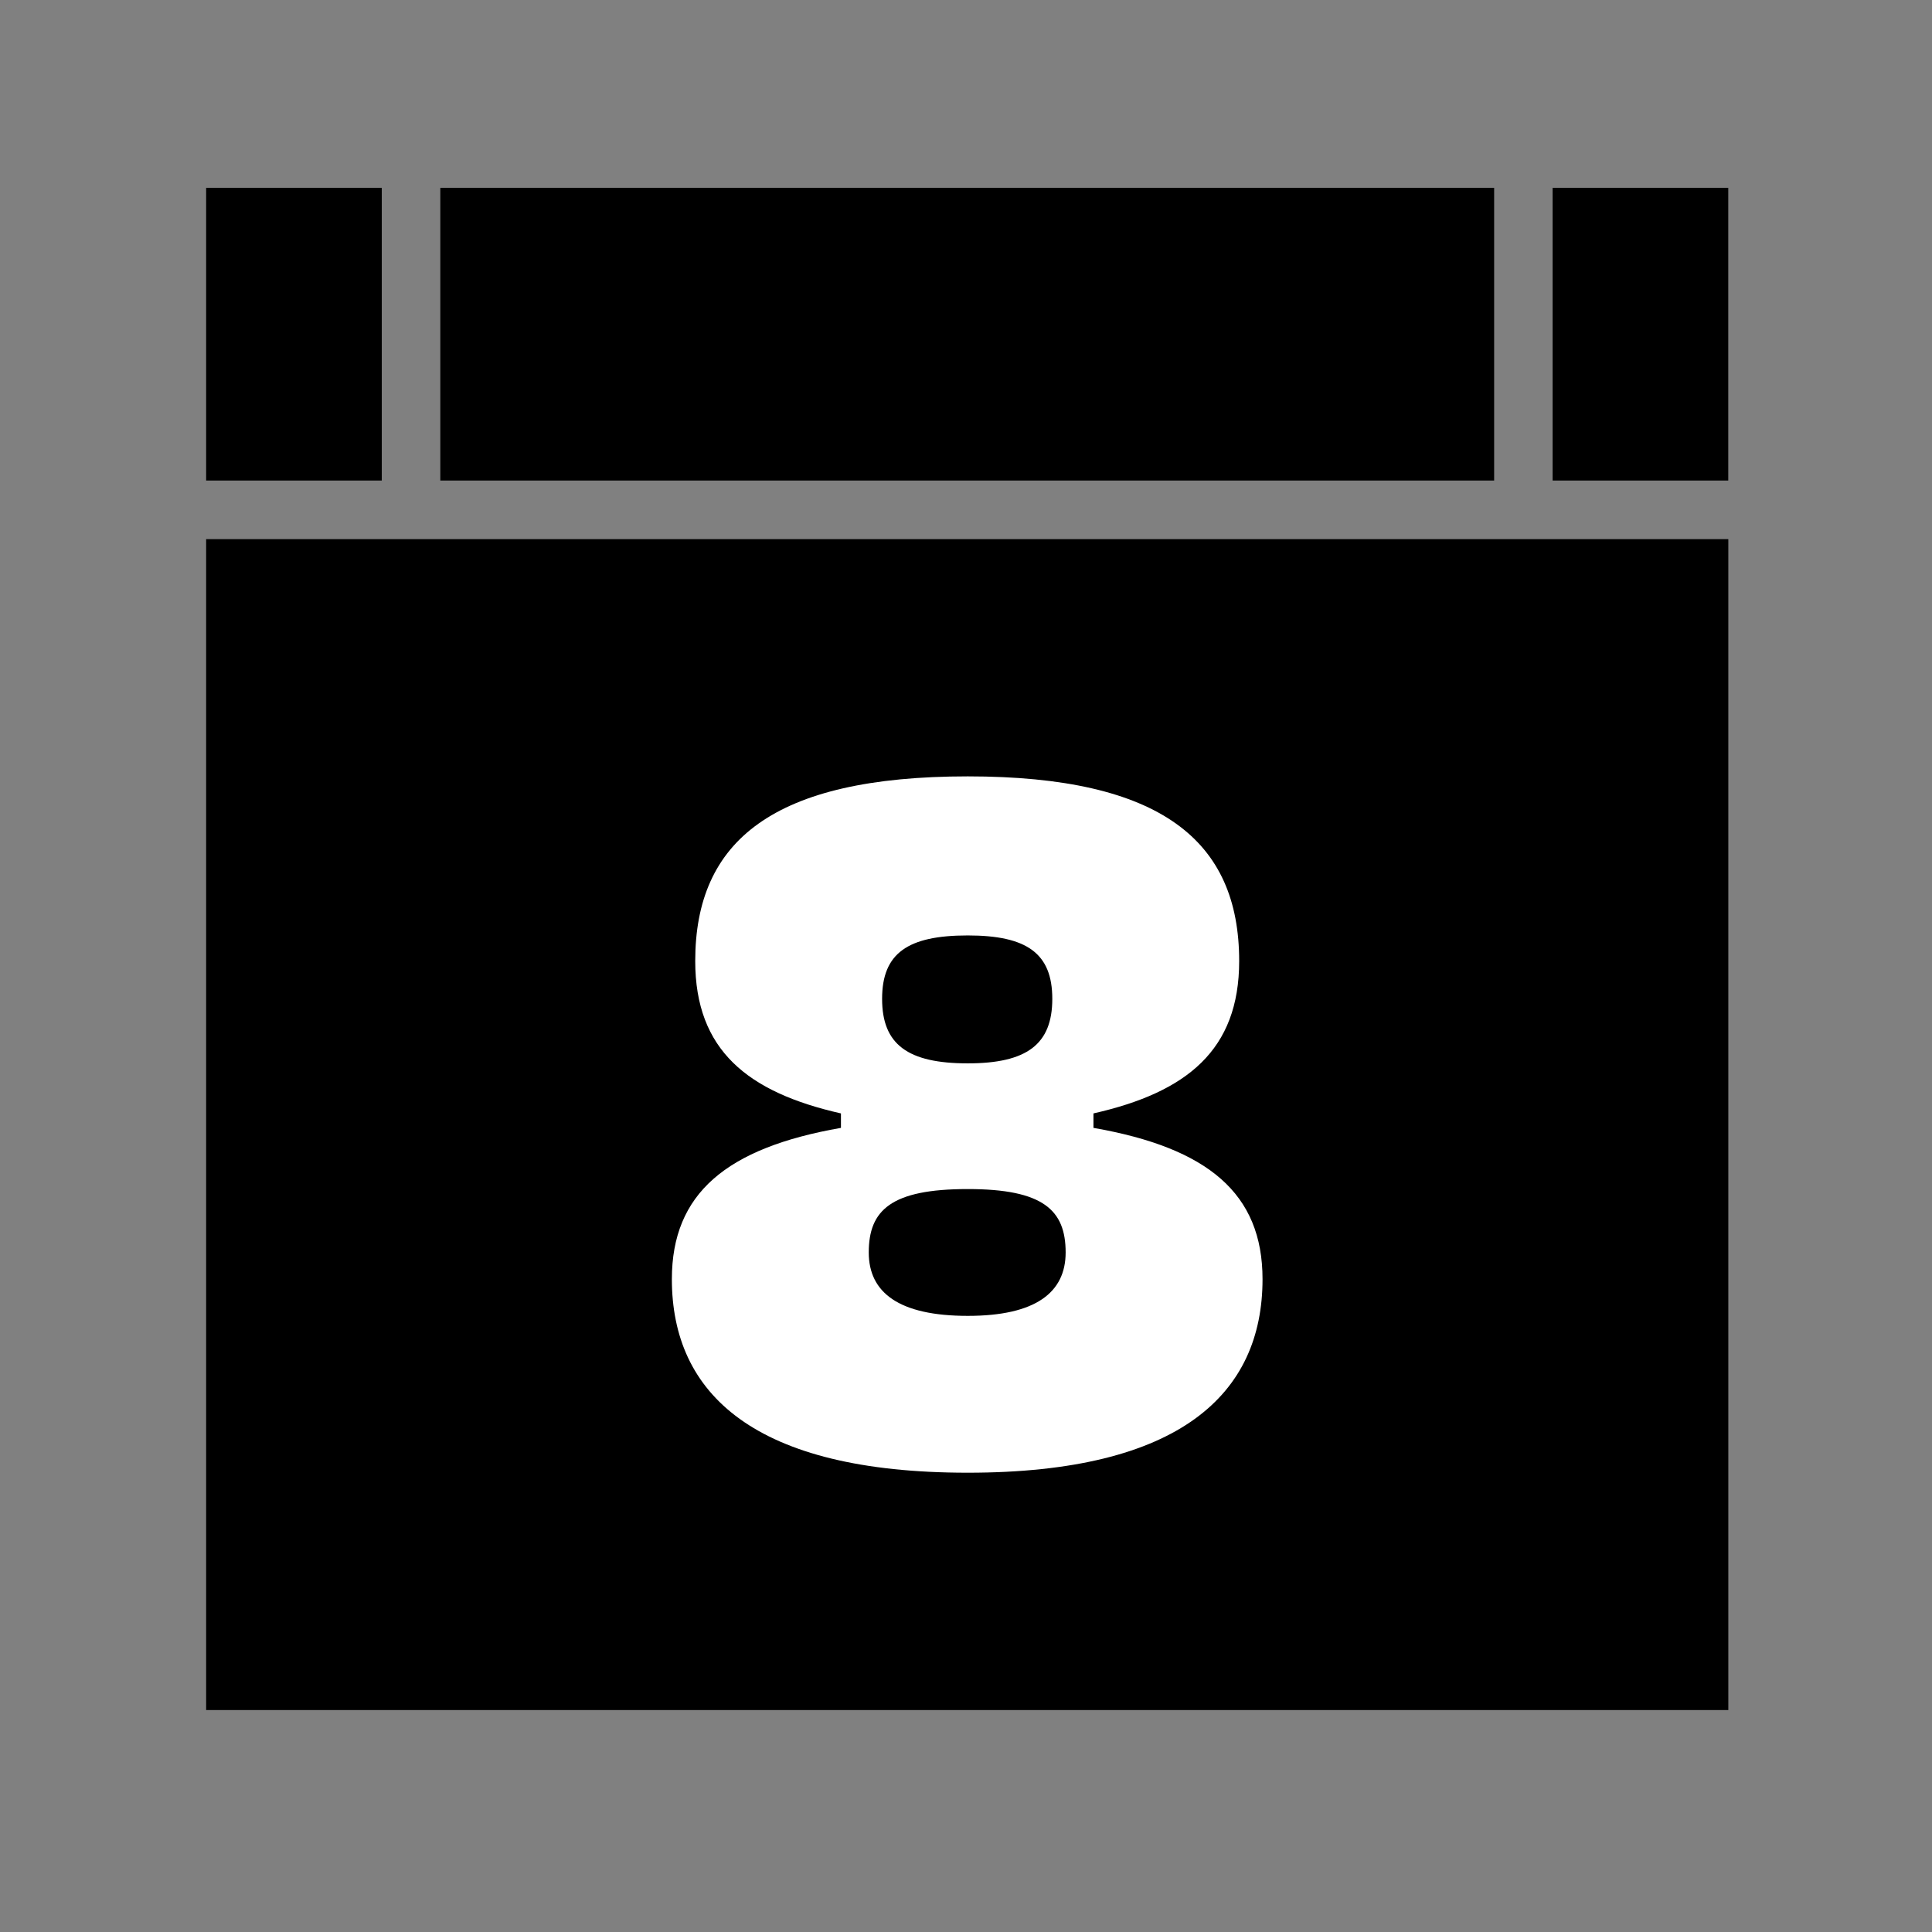
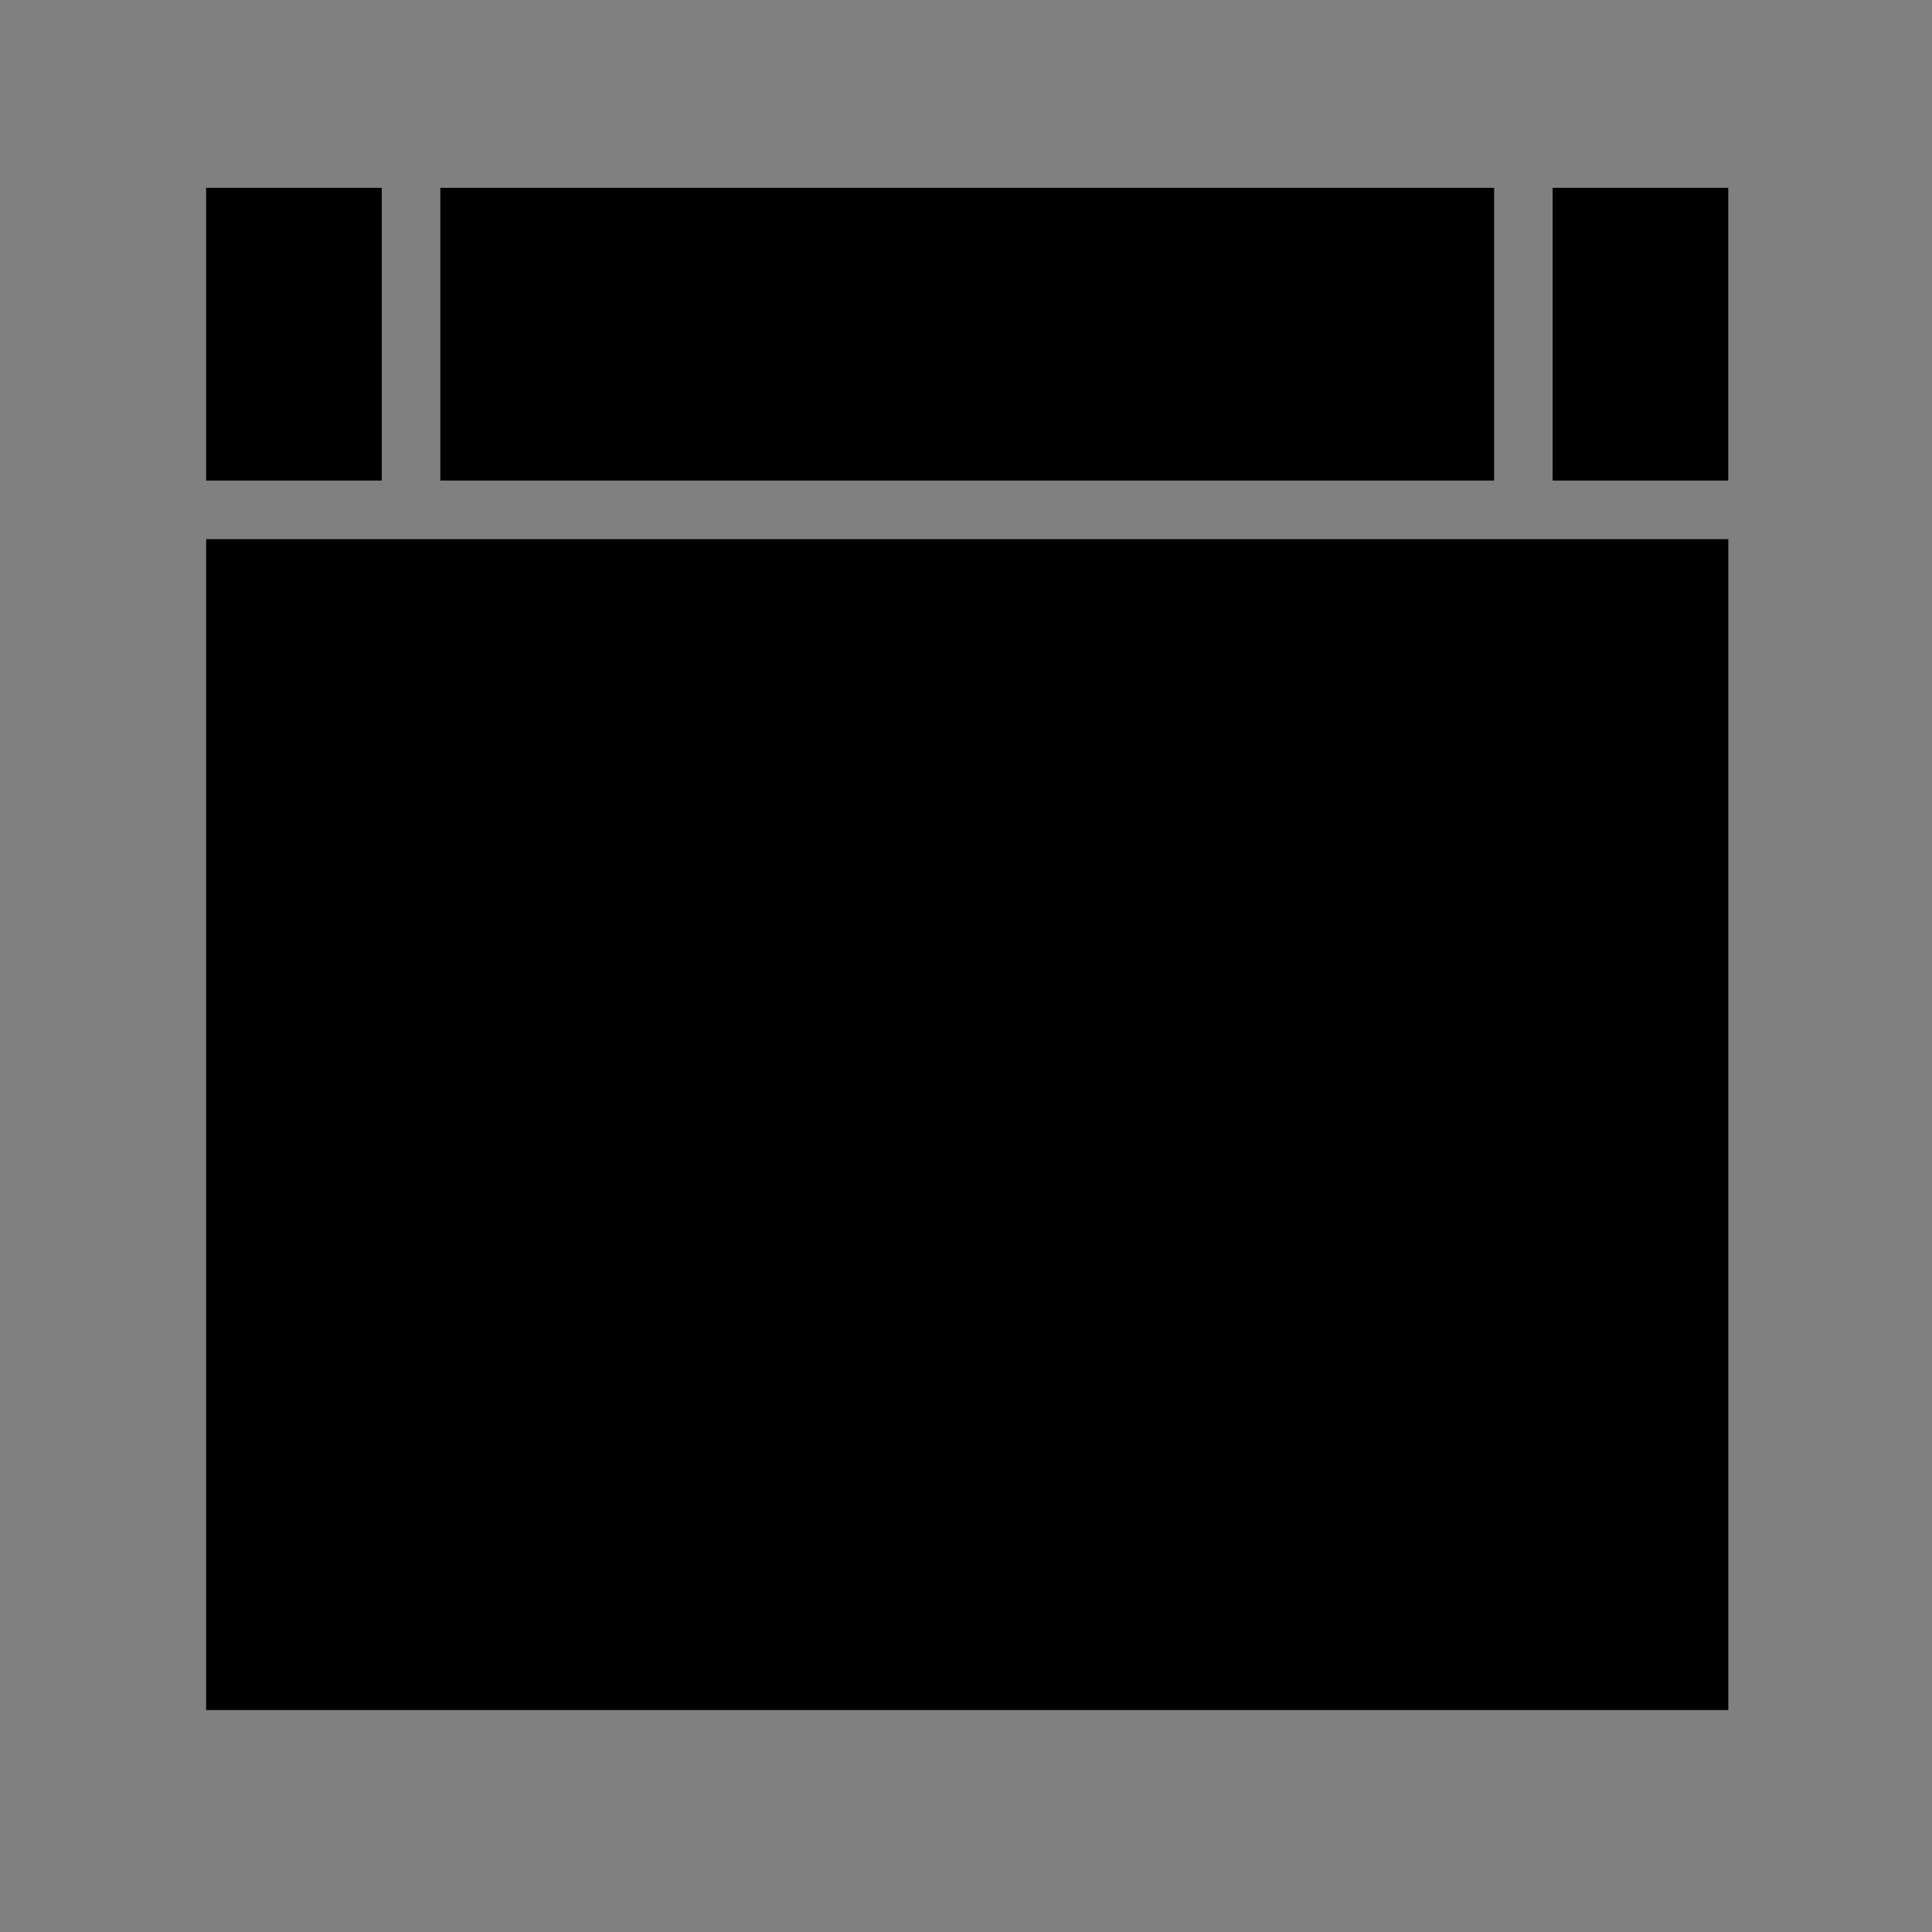
<svg xmlns="http://www.w3.org/2000/svg" width="33" height="33" viewBox="0 0 33 33" fill="none">
  <rect x="0" y="0" width="33" height="33" fill="#808080" stroke="none" />
  <rect x="3.521" y="9.209" width="26" height="20" fill="black" />
  <rect x="7.521" y="3.208" width="18" height="5" fill="black" />
  <rect x="3.521" y="3.208" width="3" height="5" fill="black" />
  <rect x="26.52" y="3.208" width="3" height="5" fill="black" />
-   <path d="M16.53 25.155C12.882 25.155 11.476 23.806 11.476 21.849C11.476 20.386 12.407 19.607 14.364 19.265V19.018C12.768 18.657 11.875 17.935 11.875 16.415C11.875 14.363 13.205 13.261 16.53 13.261C19.836 13.261 21.166 14.363 21.166 16.415C21.166 17.935 20.273 18.657 18.677 19.018V19.265C20.634 19.607 21.565 20.386 21.565 21.849C21.565 23.806 20.159 25.155 16.53 25.155ZM16.53 20.31C15.219 20.31 14.839 20.671 14.839 21.393C14.839 22.077 15.352 22.476 16.53 22.476C17.689 22.476 18.202 22.077 18.202 21.393C18.202 20.671 17.822 20.31 16.53 20.31ZM16.53 15.978C15.504 15.978 15.067 16.282 15.067 17.061C15.067 17.84 15.504 18.163 16.53 18.163C17.537 18.163 17.974 17.84 17.974 17.061C17.974 16.282 17.537 15.978 16.53 15.978Z" fill="white" />
</svg>